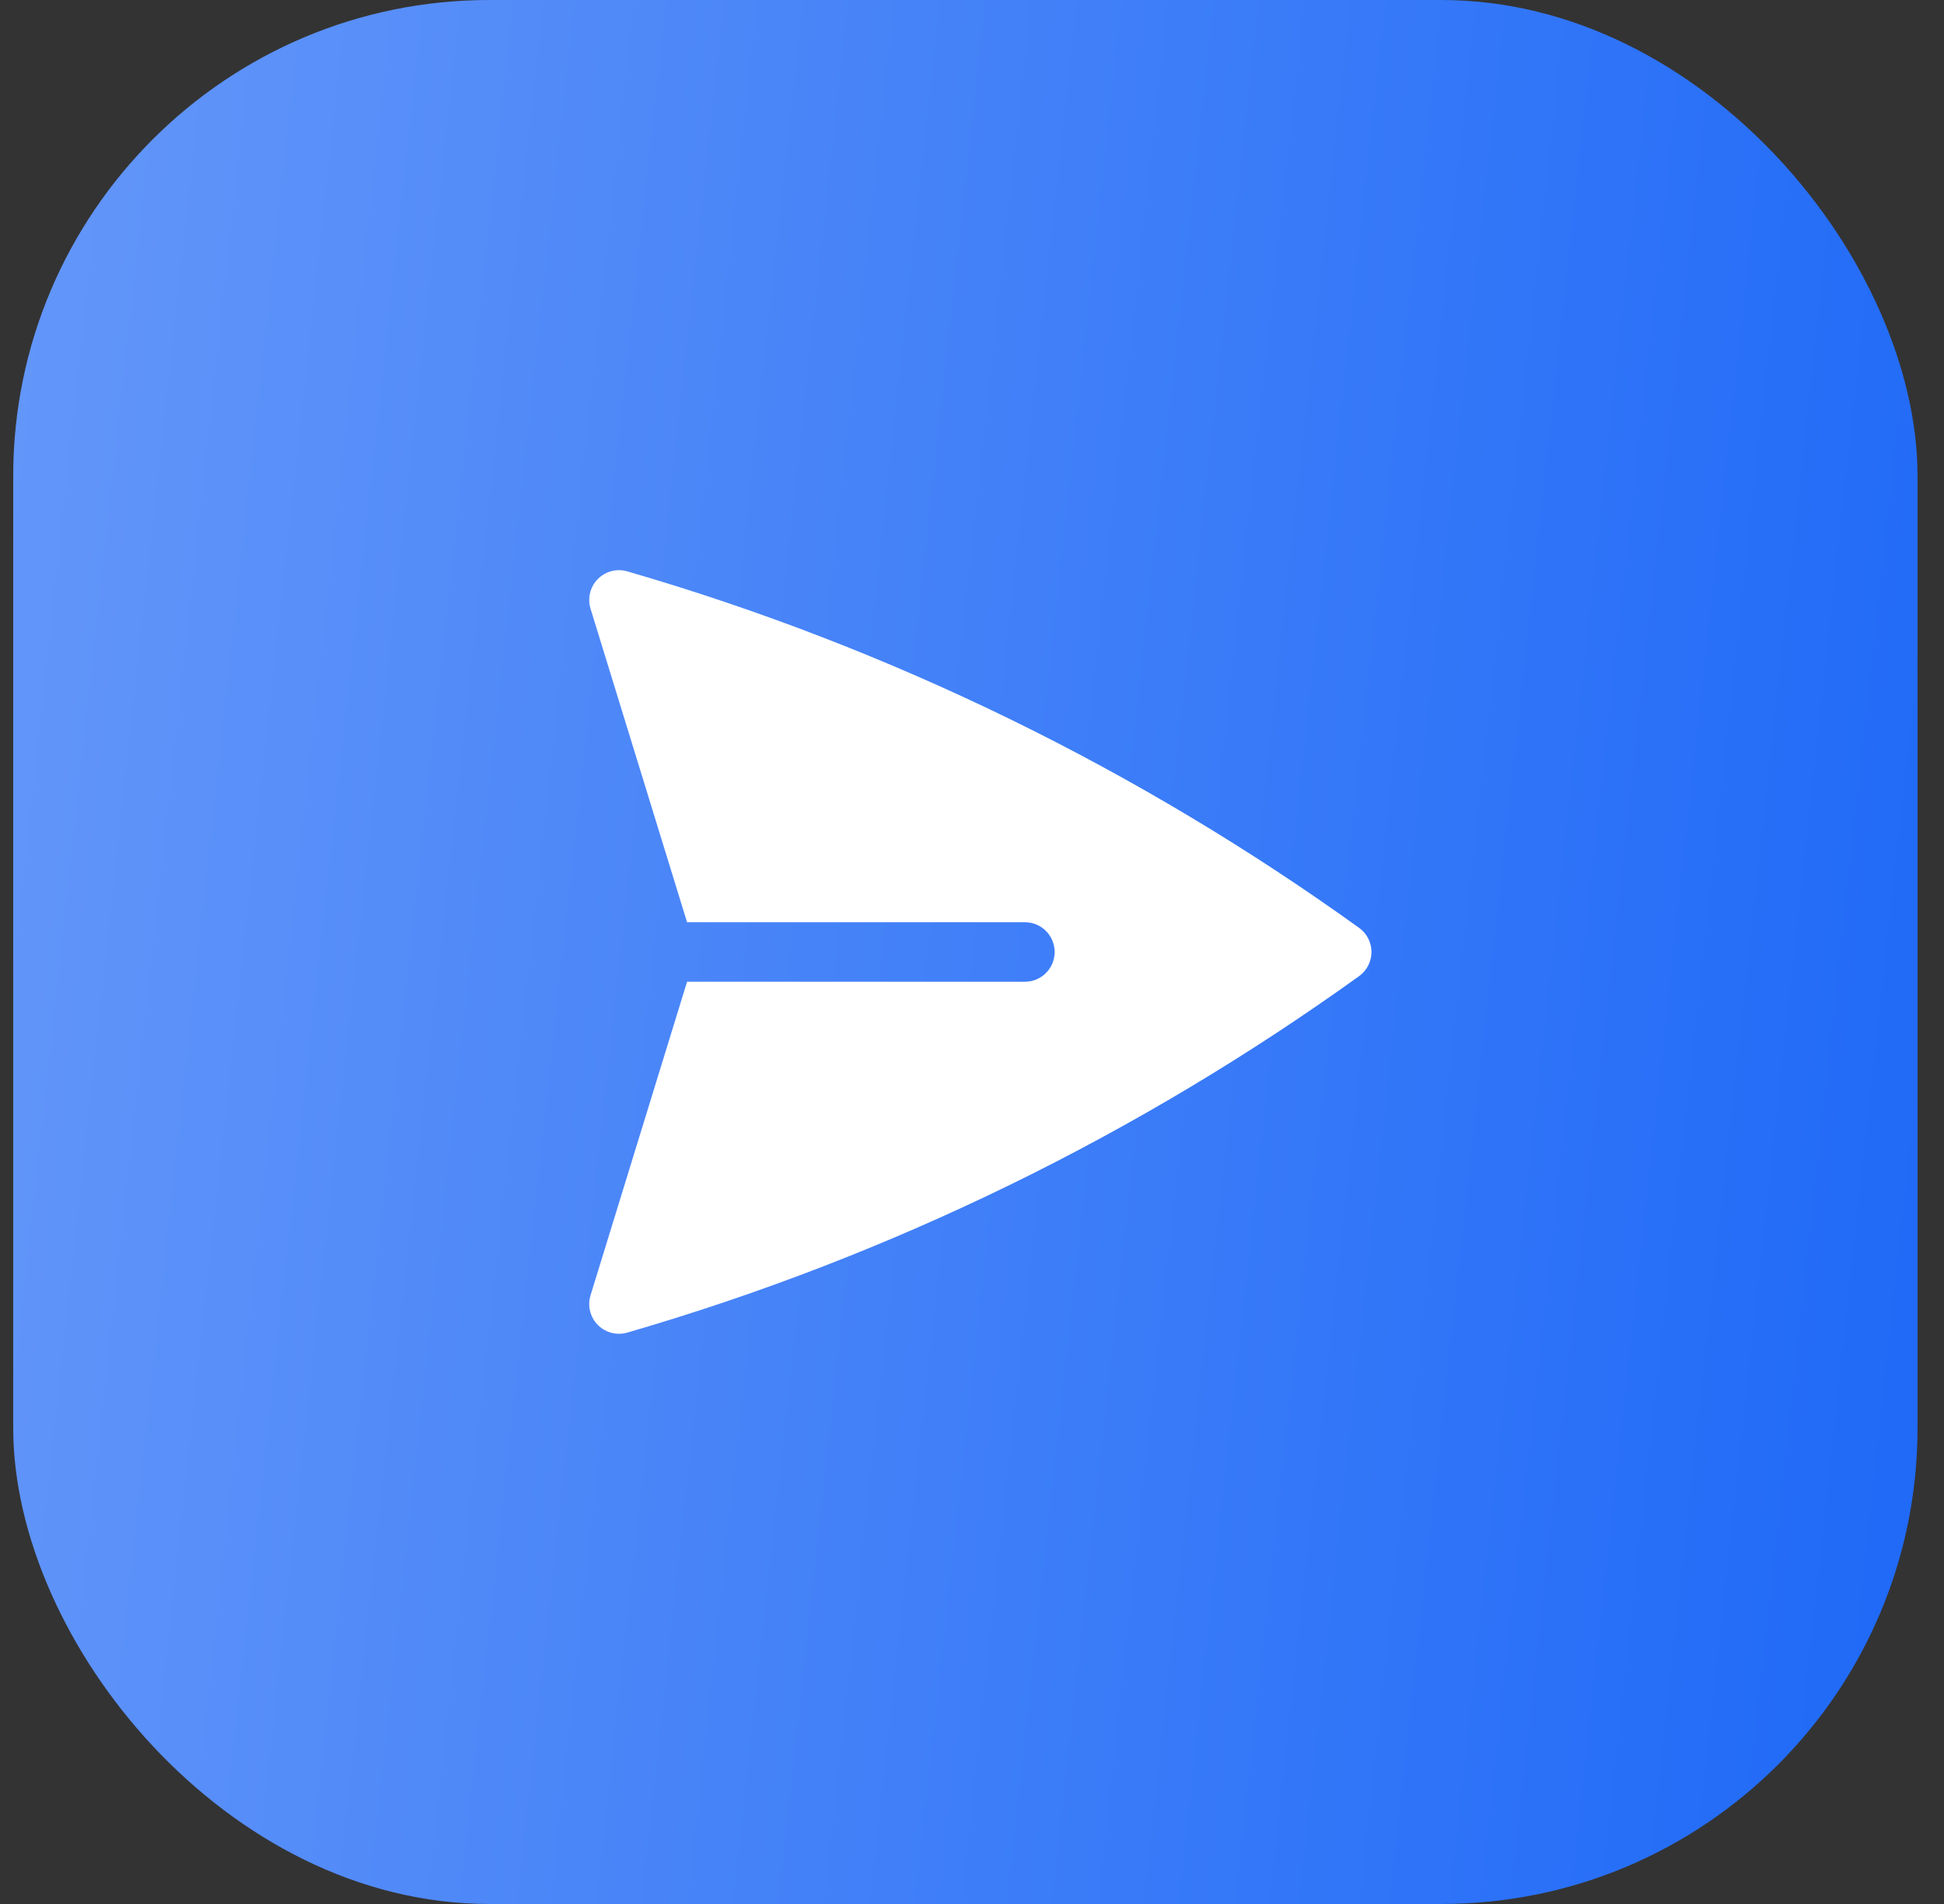
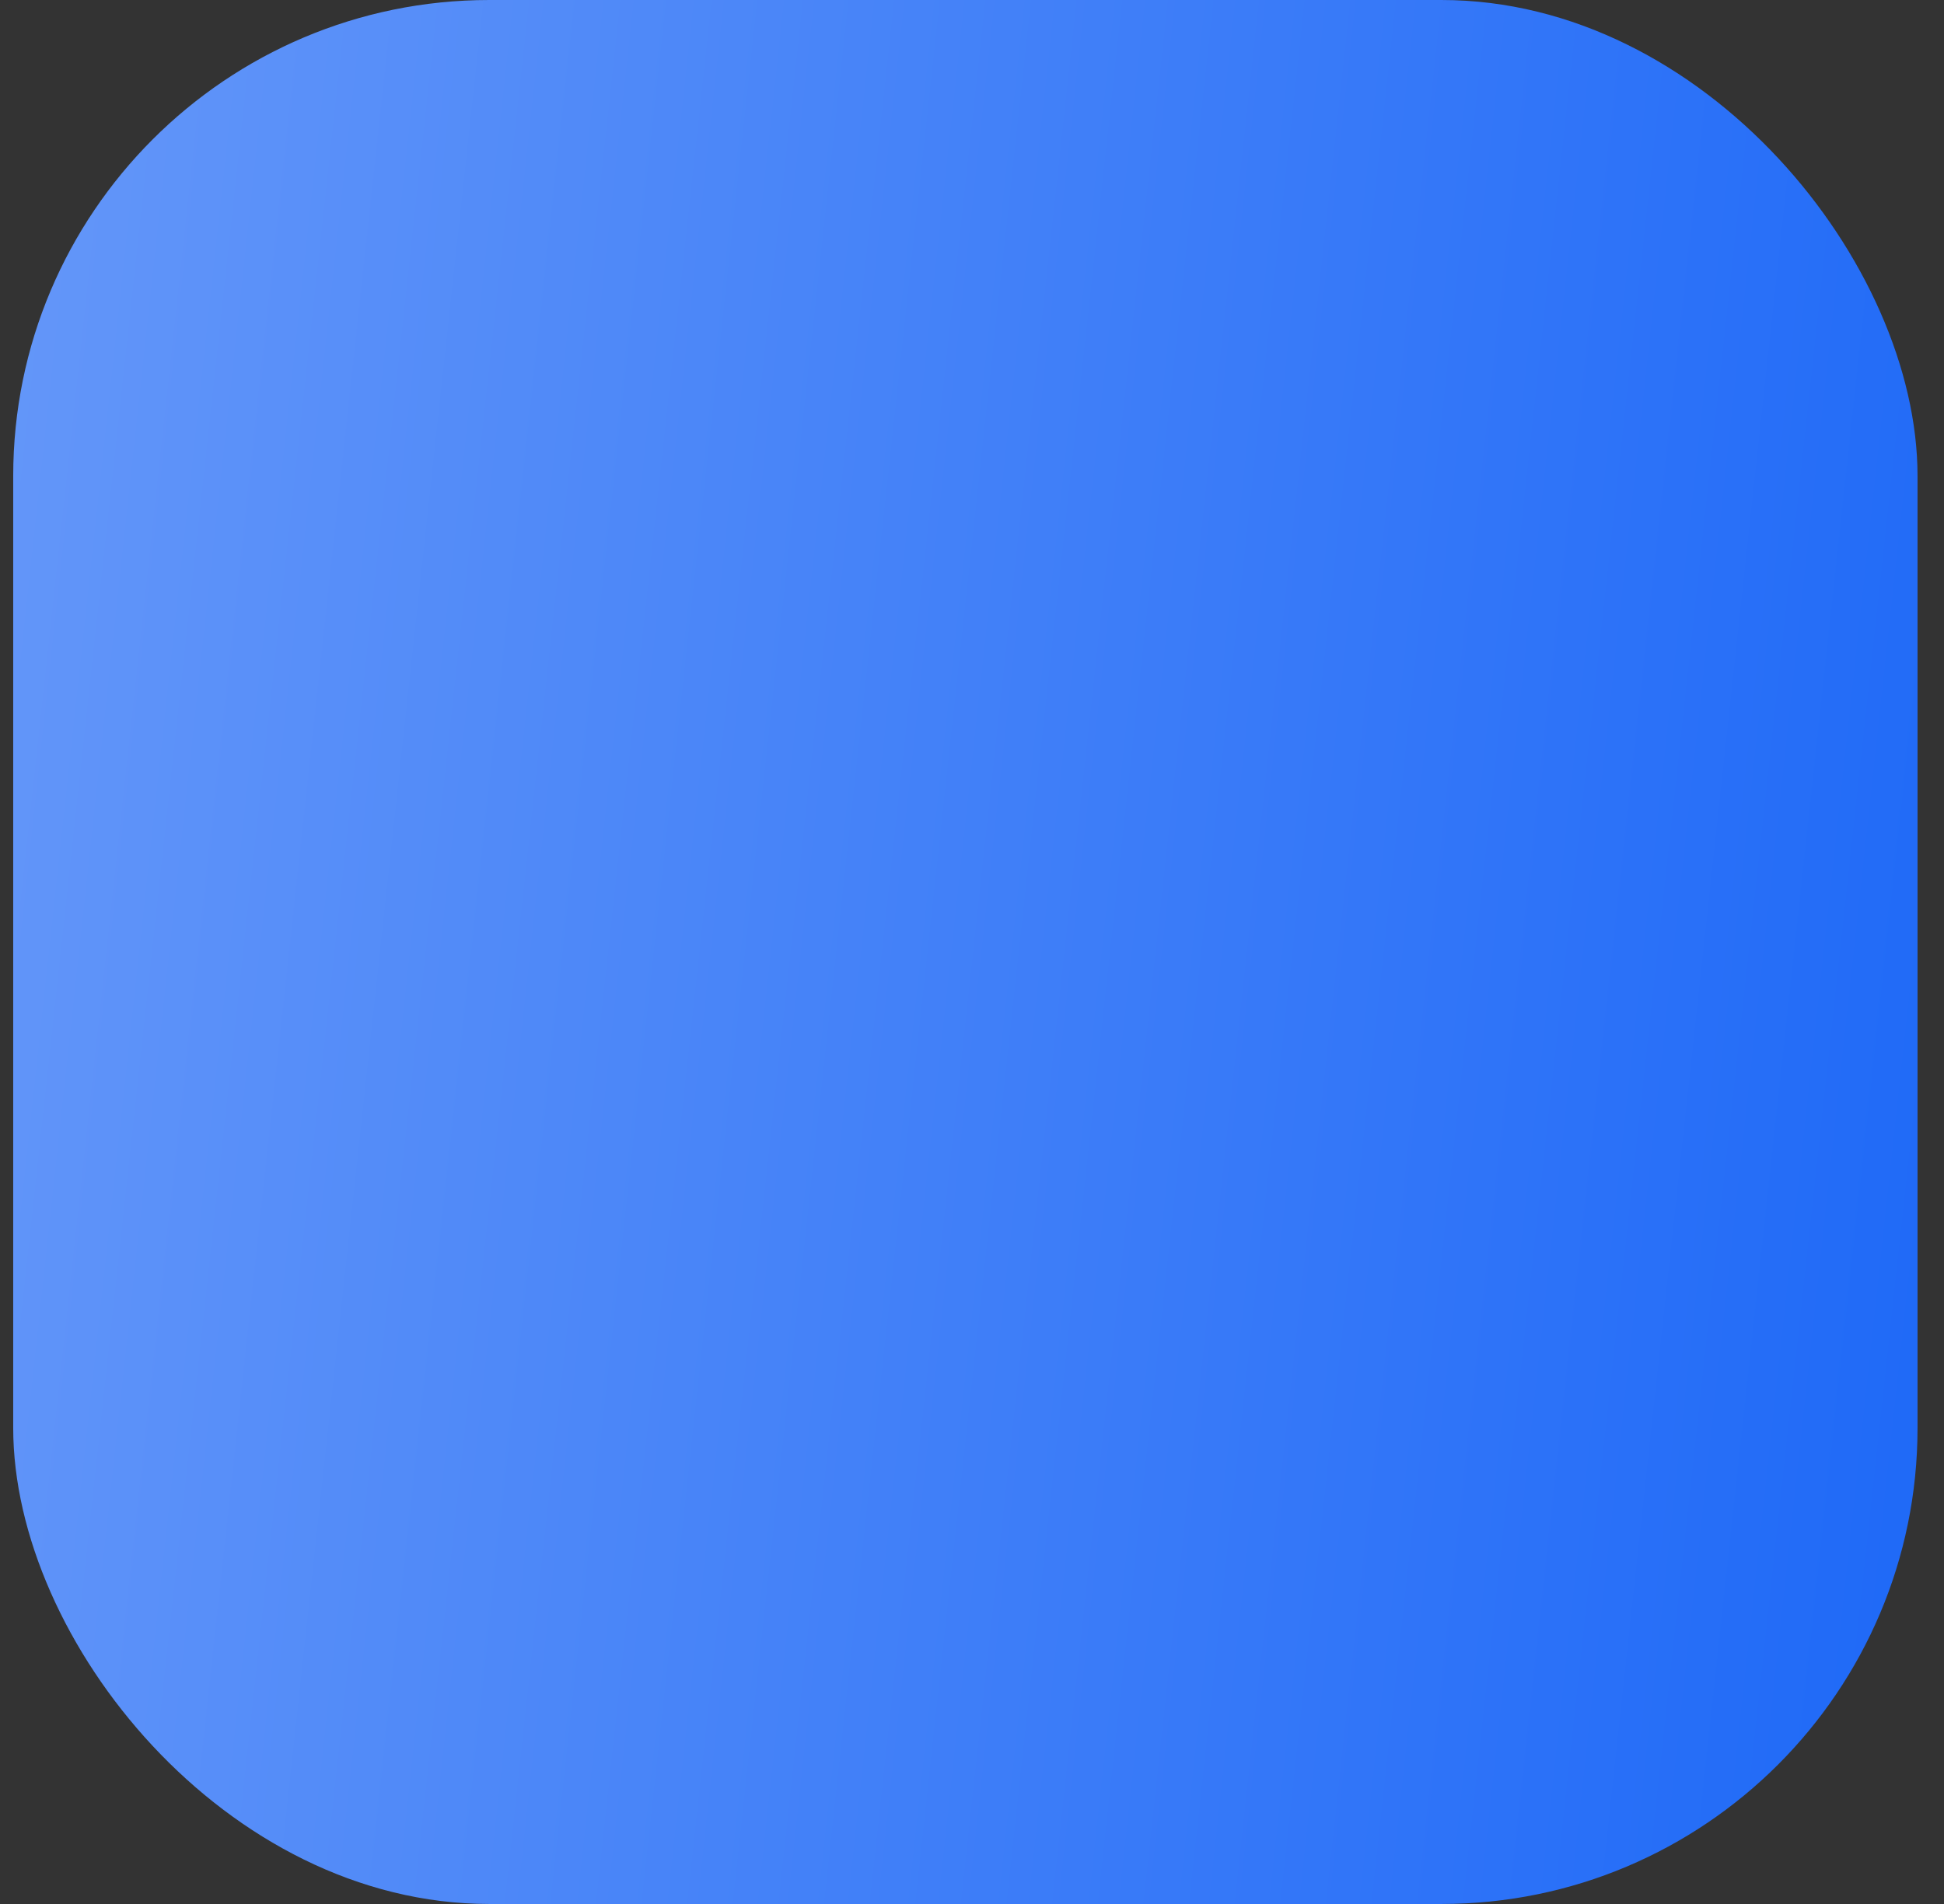
<svg xmlns="http://www.w3.org/2000/svg" width="49" height="48" viewBox="0 0 49 48" fill="none">
  <rect x="0" y="0" width="49" height="48" fill="#333333" stroke="none" />
  <rect x="0.333" width="48" height="48" rx="12" fill="url(#paint0_linear_22786_862)" />
-   <path d="M15.811 14.404C15.547 14.327 15.261 14.402 15.068 14.598C14.874 14.795 14.804 15.082 14.885 15.345L17.318 23.25H25.833C26.248 23.25 26.583 23.586 26.583 24C26.583 24.414 26.248 24.75 25.833 24.75H17.318L14.885 32.655C14.804 32.918 14.874 33.205 15.068 33.401C15.261 33.598 15.547 33.672 15.812 33.595C22.51 31.649 28.731 28.581 34.257 24.609C34.453 24.468 34.569 24.241 34.569 24C34.569 23.758 34.453 23.532 34.257 23.391C28.731 19.418 22.51 16.35 15.811 14.404Z" fill="white" />
  <defs>
    <linearGradient id="paint0_linear_22786_862" x1="-7.867" y1="20.4" x2="60.348" y2="27.817" gradientUnits="userSpaceOnUse">
      <stop stop-color="#6C9CF9" />
      <stop offset="1" stop-color="#1160F7" />
    </linearGradient>
  </defs>
</svg>